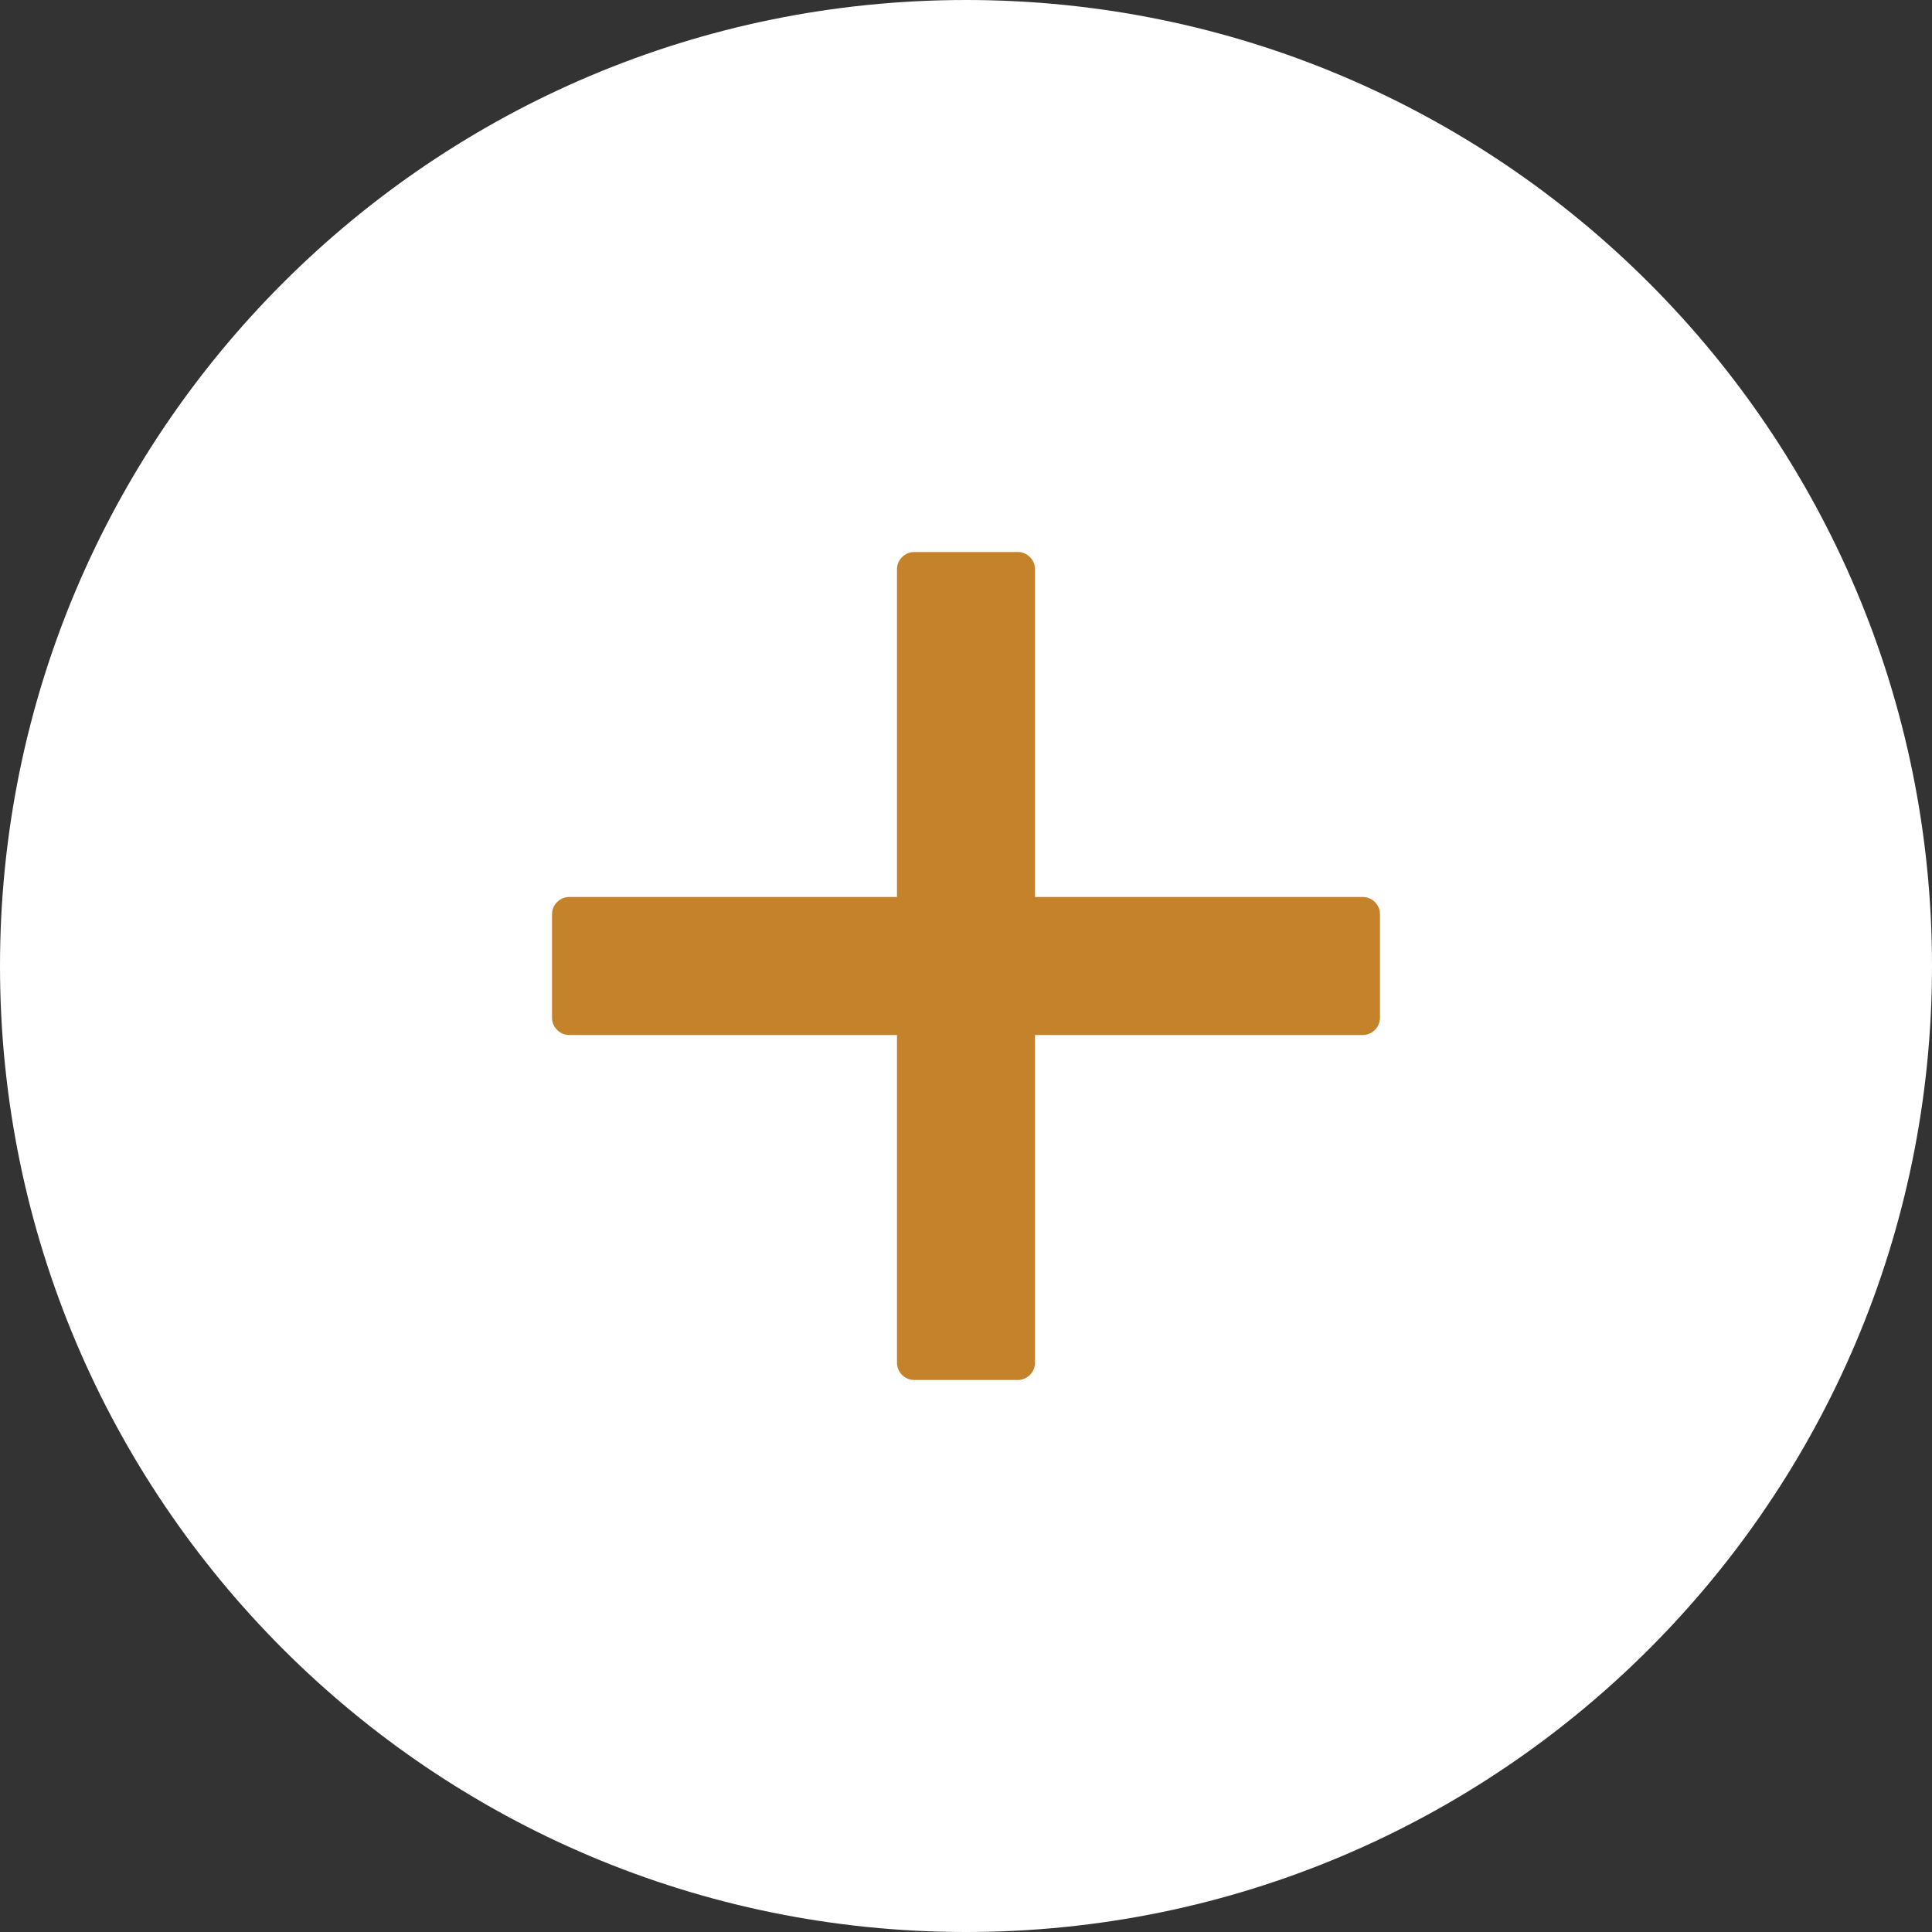
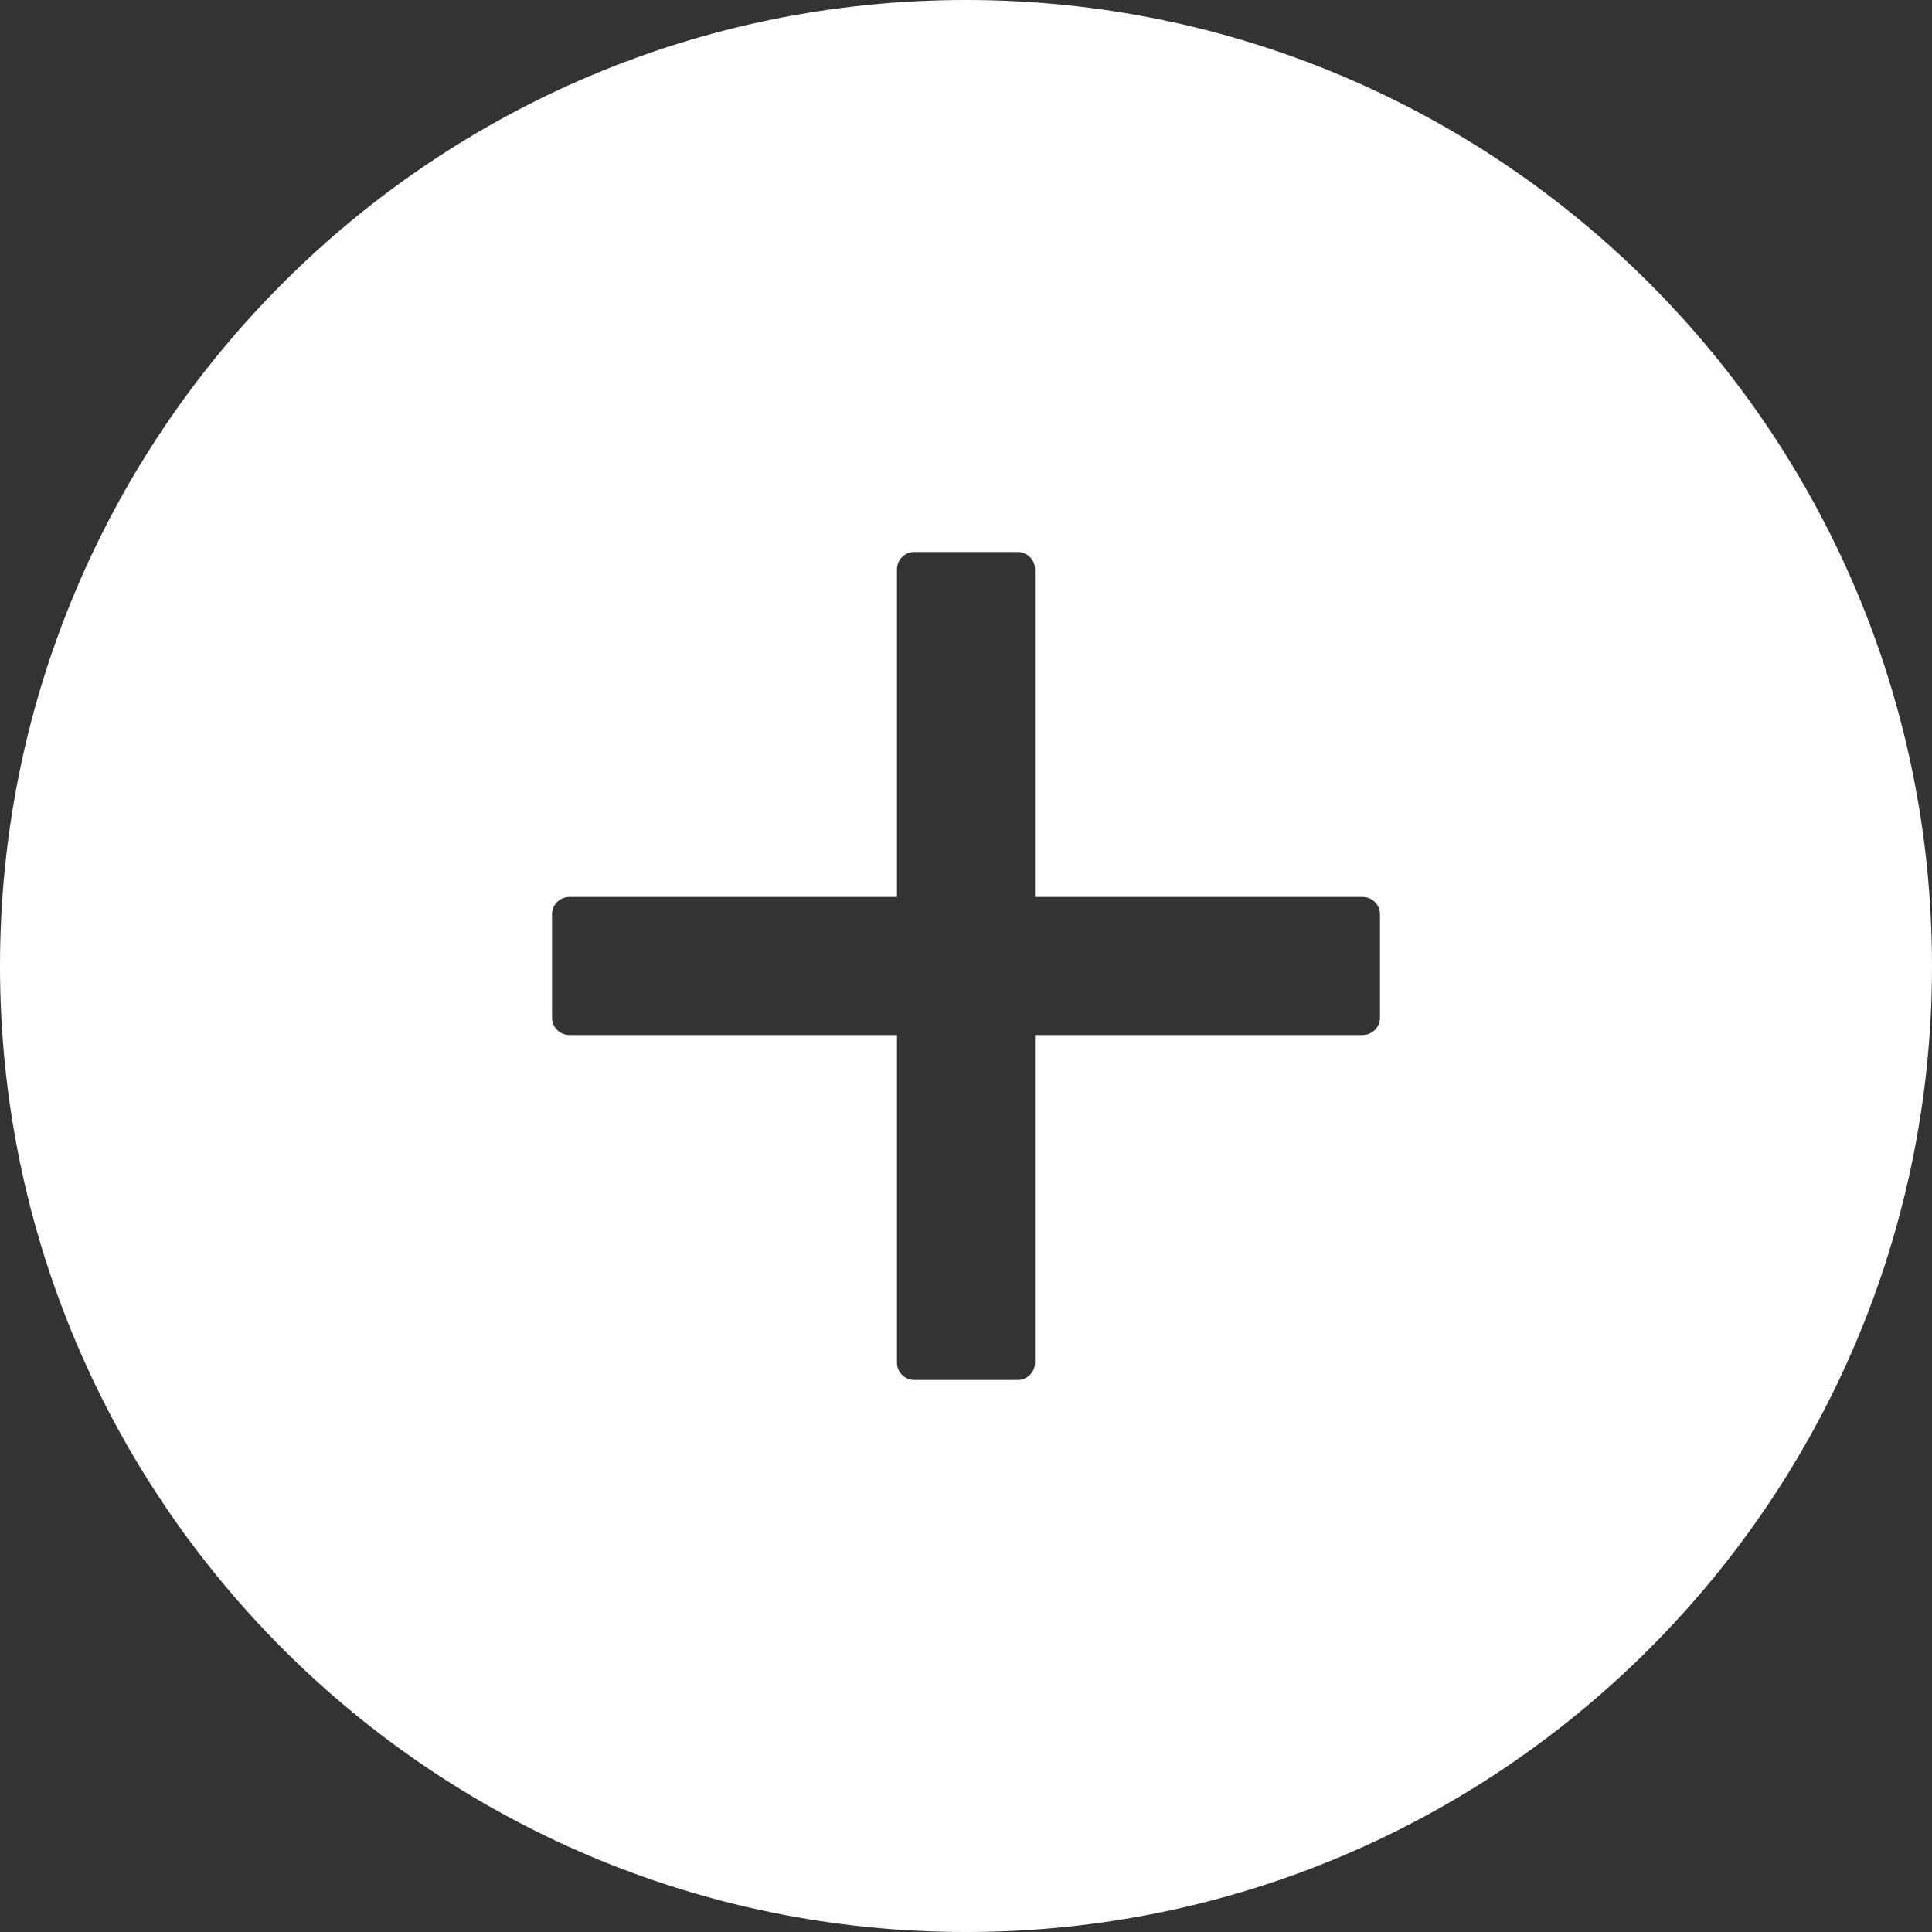
<svg xmlns="http://www.w3.org/2000/svg" width="50" height="50" viewBox="0 0 50 50" fill="none">
  <rect x="0" y="0" width="50" height="50" fill="#333333" stroke="none" />
-   <rect x="9.571" y="9" width="29.714" height="29.714" fill="#C4832A" />
  <path d="M25 0C11.194 0 0 11.194 0 25C0 38.806 11.194 50 25 50C38.806 50 50 38.806 50 25C50 11.194 38.806 0 25 0ZM35.714 26.339C35.714 26.585 35.513 26.786 35.268 26.786H26.786V35.268C26.786 35.513 26.585 35.714 26.339 35.714H23.661C23.415 35.714 23.214 35.513 23.214 35.268V26.786H14.732C14.487 26.786 14.286 26.585 14.286 26.339V23.661C14.286 23.415 14.487 23.214 14.732 23.214H23.214V14.732C23.214 14.487 23.415 14.286 23.661 14.286H26.339C26.585 14.286 26.786 14.487 26.786 14.732V23.214H35.268C35.513 23.214 35.714 23.415 35.714 23.661V26.339Z" fill="white" />
</svg>